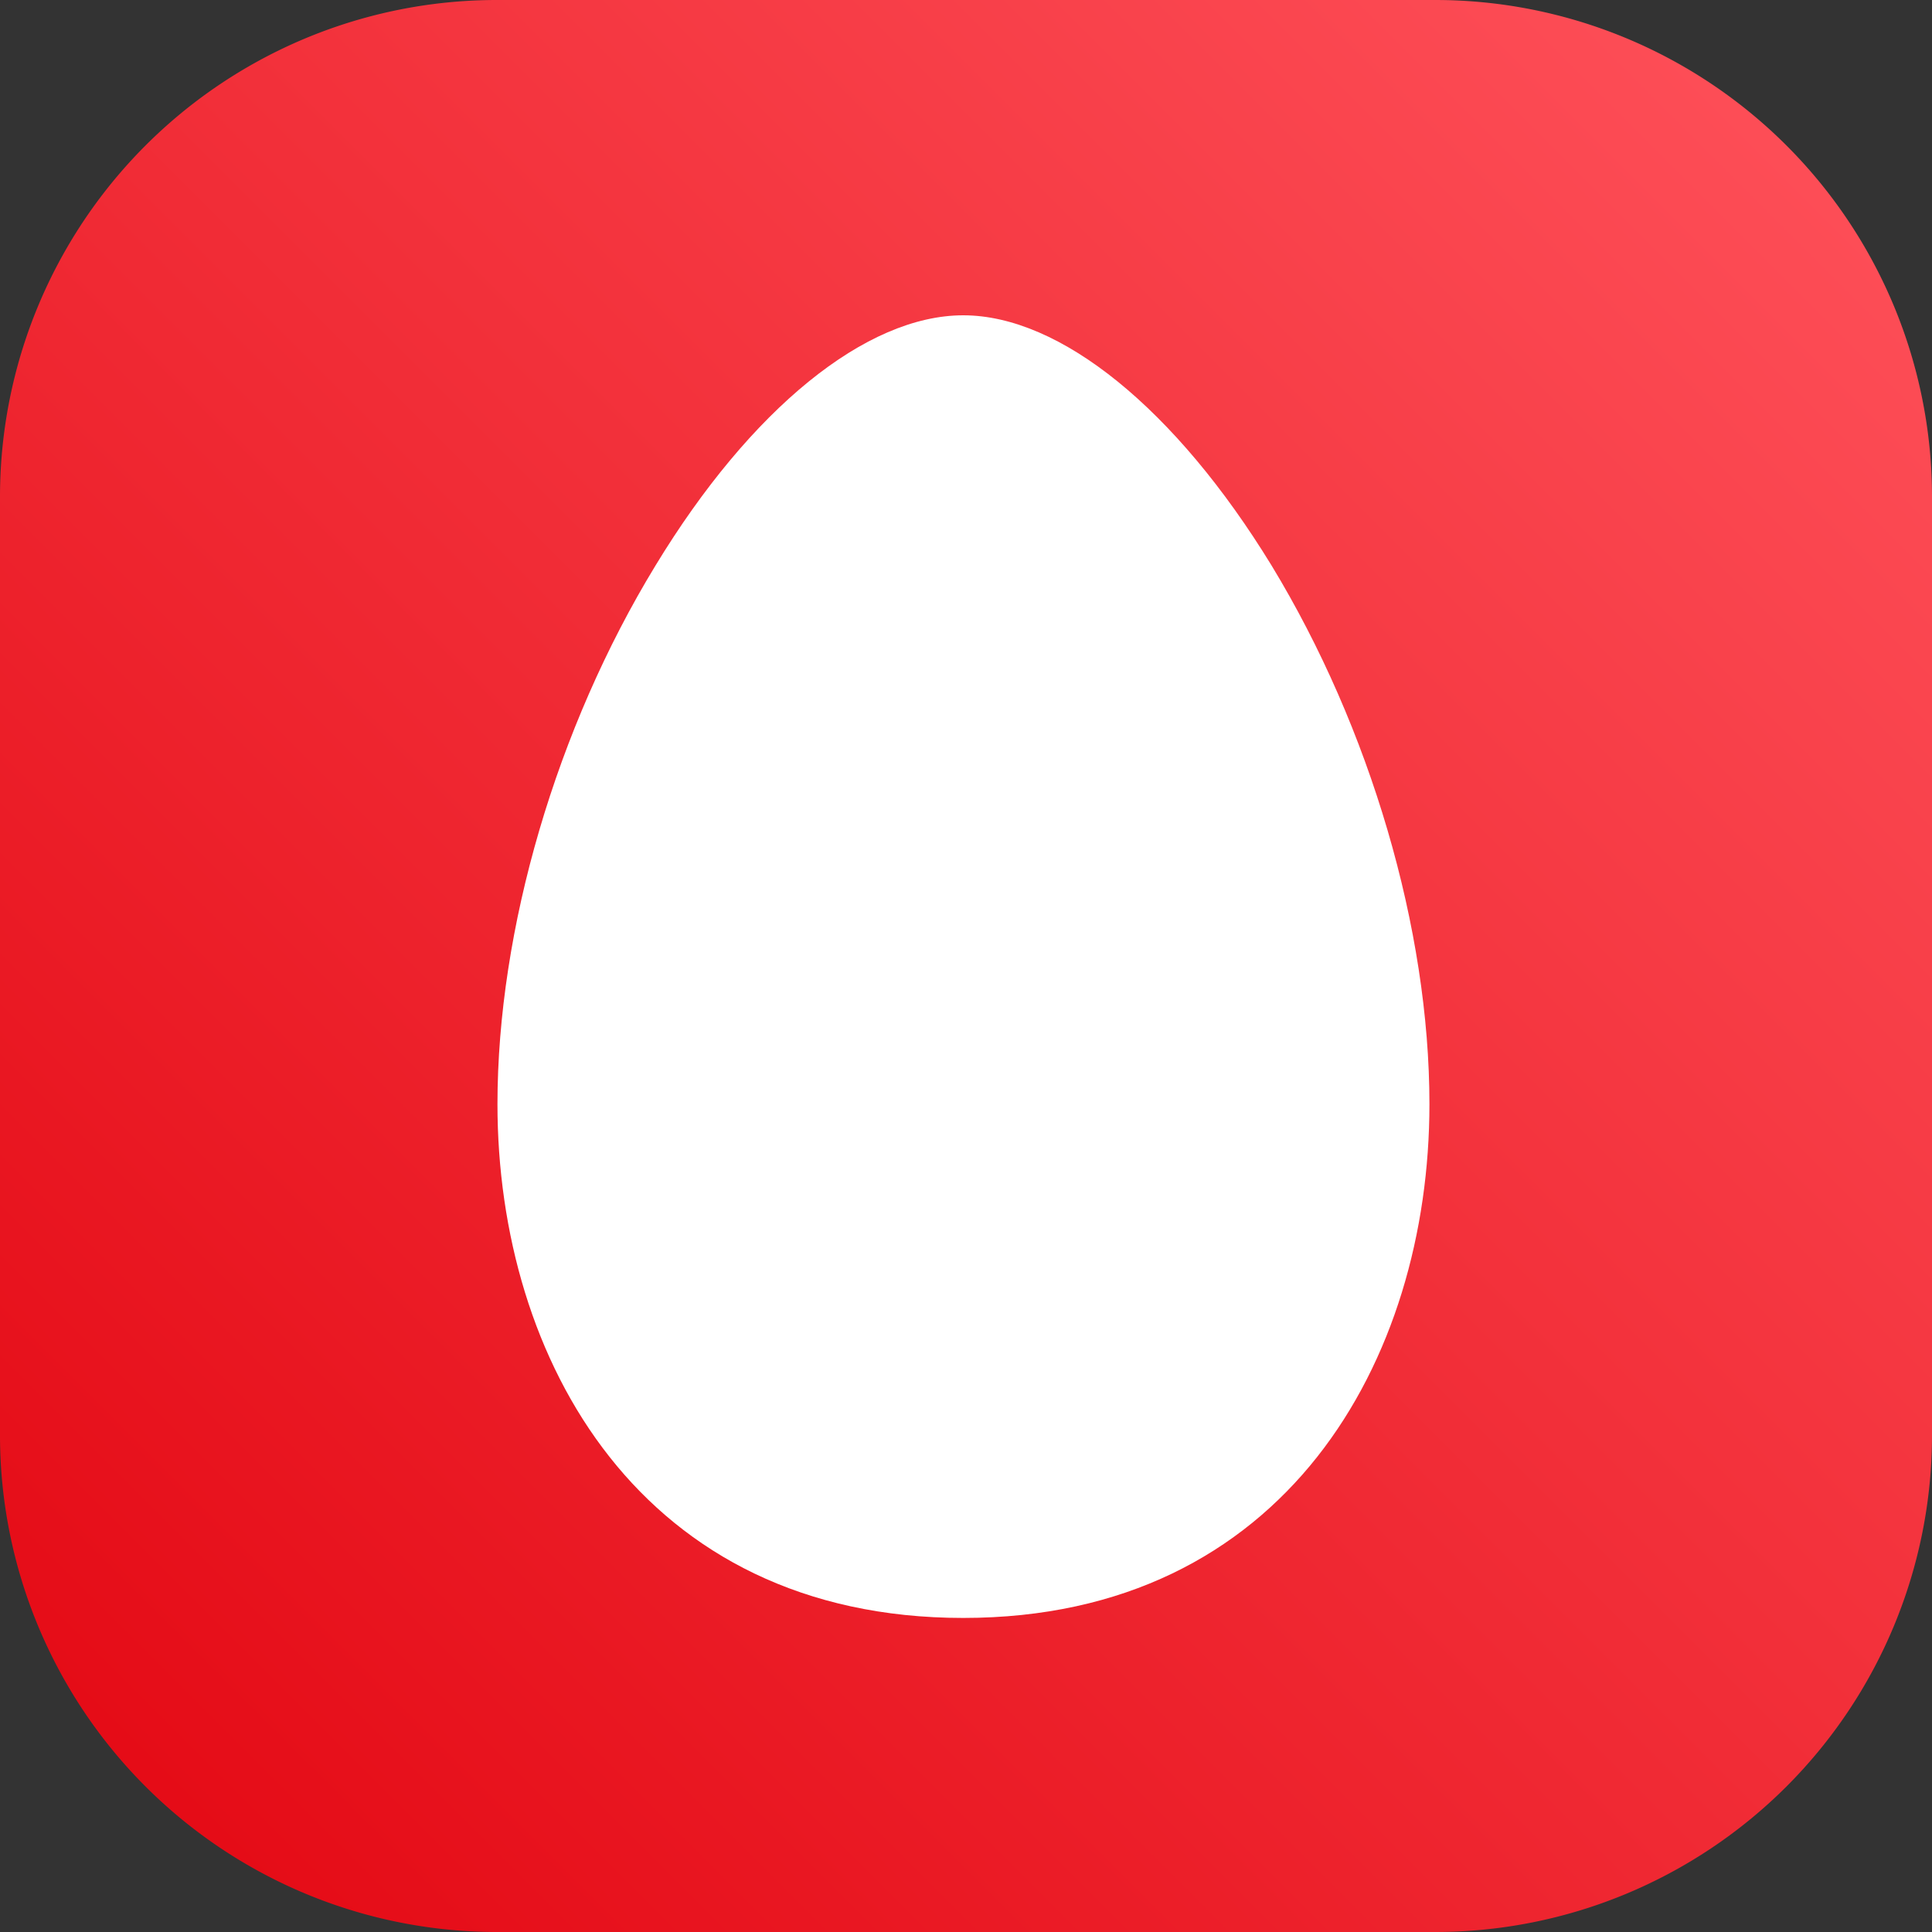
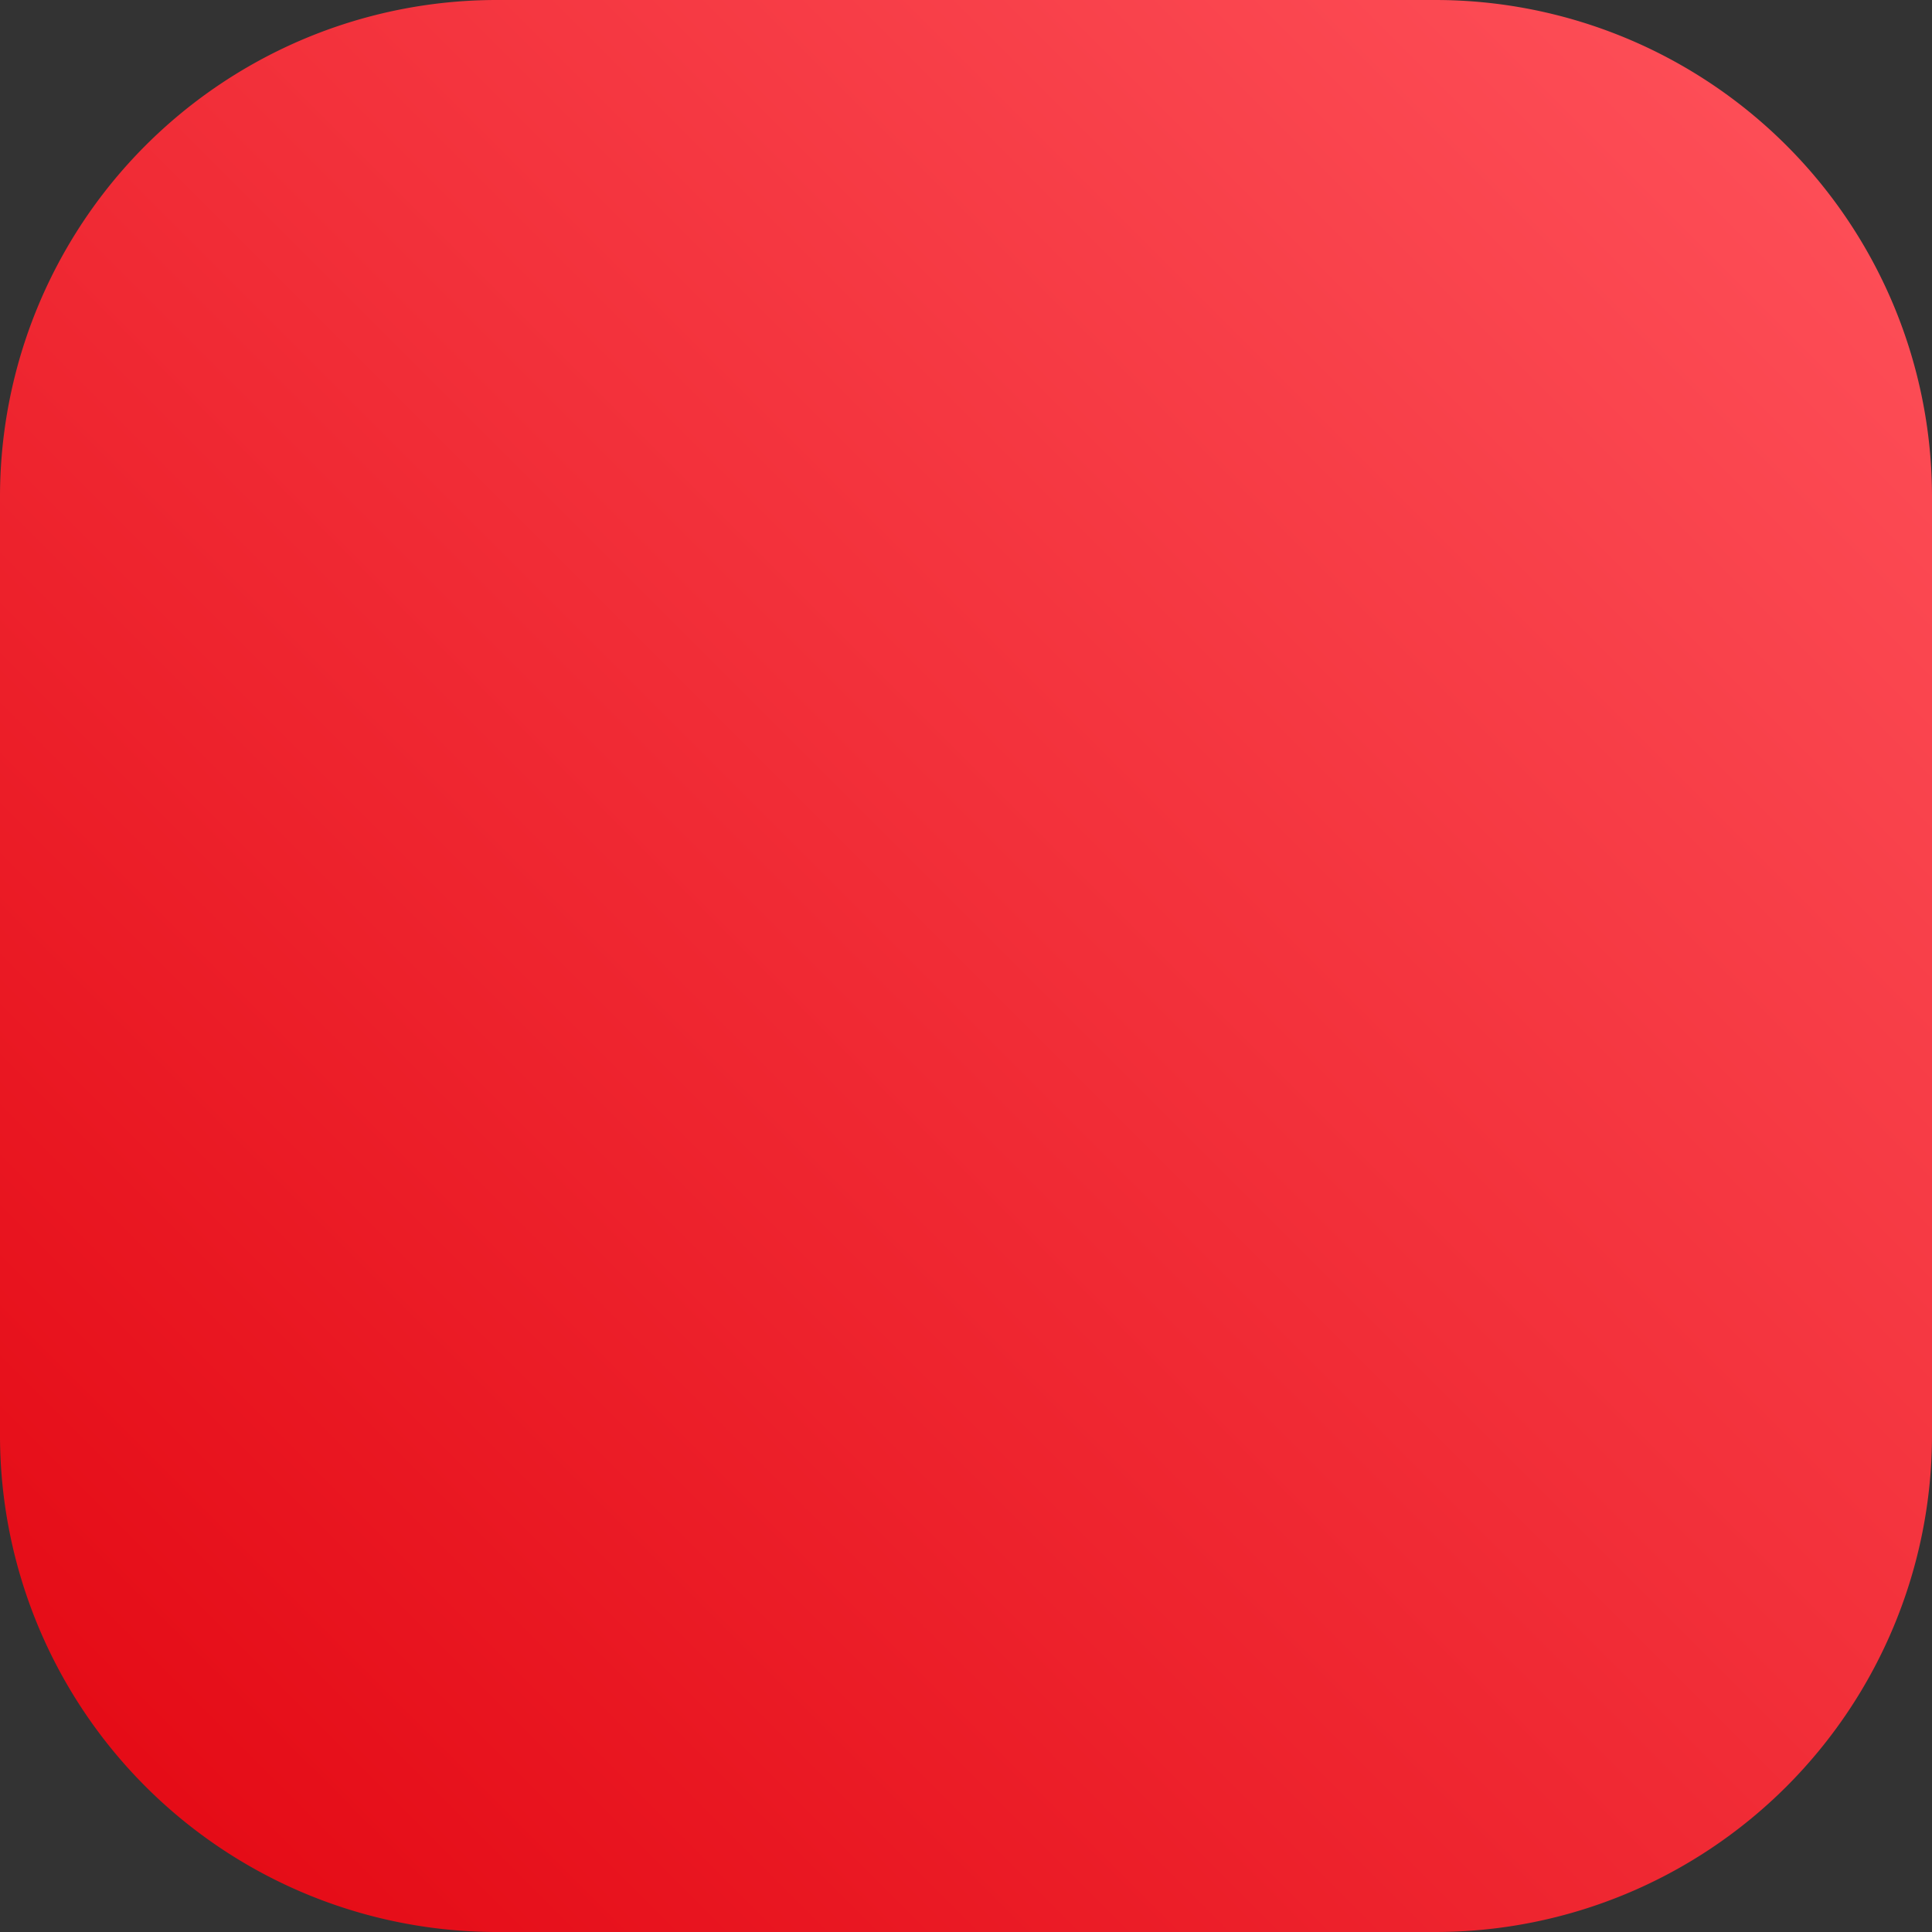
<svg xmlns="http://www.w3.org/2000/svg" width="70" height="70" viewBox="0 0 70 70" fill="none" version="1.1" id="svg2591">
  <rect x="0" y="0" width="70" height="70" fill="#333333" stroke="none" />
  <path width="70" height="70" fill="url(#paint0_linear_1324_222)" id="rect2580" style="fill:url(#paint0_linear_1324_222);stroke-width:0.35" x="0" y="0" d="M 18,0 H 52 A 18,18 45 0 1 70,18 V 52 A 18,18 135 0 1 52,70 H 18 A 18,18 45 0 1 0,52 V 18 A 18,18 135 0 1 18,0 Z" />
-   <path fill-rule="evenodd" clip-rule="evenodd" d="m 34.901,58.621 c -11.669,0 -16.877,-9.348 -16.877,-18.615 0,-6.34 2.136,-13.629 5.727,-19.517 3.45,-5.68 7.627,-9.065 11.15,-9.065 3.51,0 7.694,3.385 11.17,9.065 3.578,5.889 5.72,13.177 5.72,19.517 0,9.267 -5.221,18.615 -16.89,18.615 z" fill="#ffffff" id="path2582" style="stroke-width:0.35" />
  <defs id="defs2589">
    <linearGradient id="paint0_linear_1324_222" x1="100" y1="300" x2="300" y2="100" gradientUnits="userSpaceOnUse" gradientTransform="scale(0.35)">
      <stop stop-color="#E30611" id="stop2584" />
      <stop offset="1" stop-color="#FF535C" id="stop2586" />
    </linearGradient>
  </defs>
</svg>